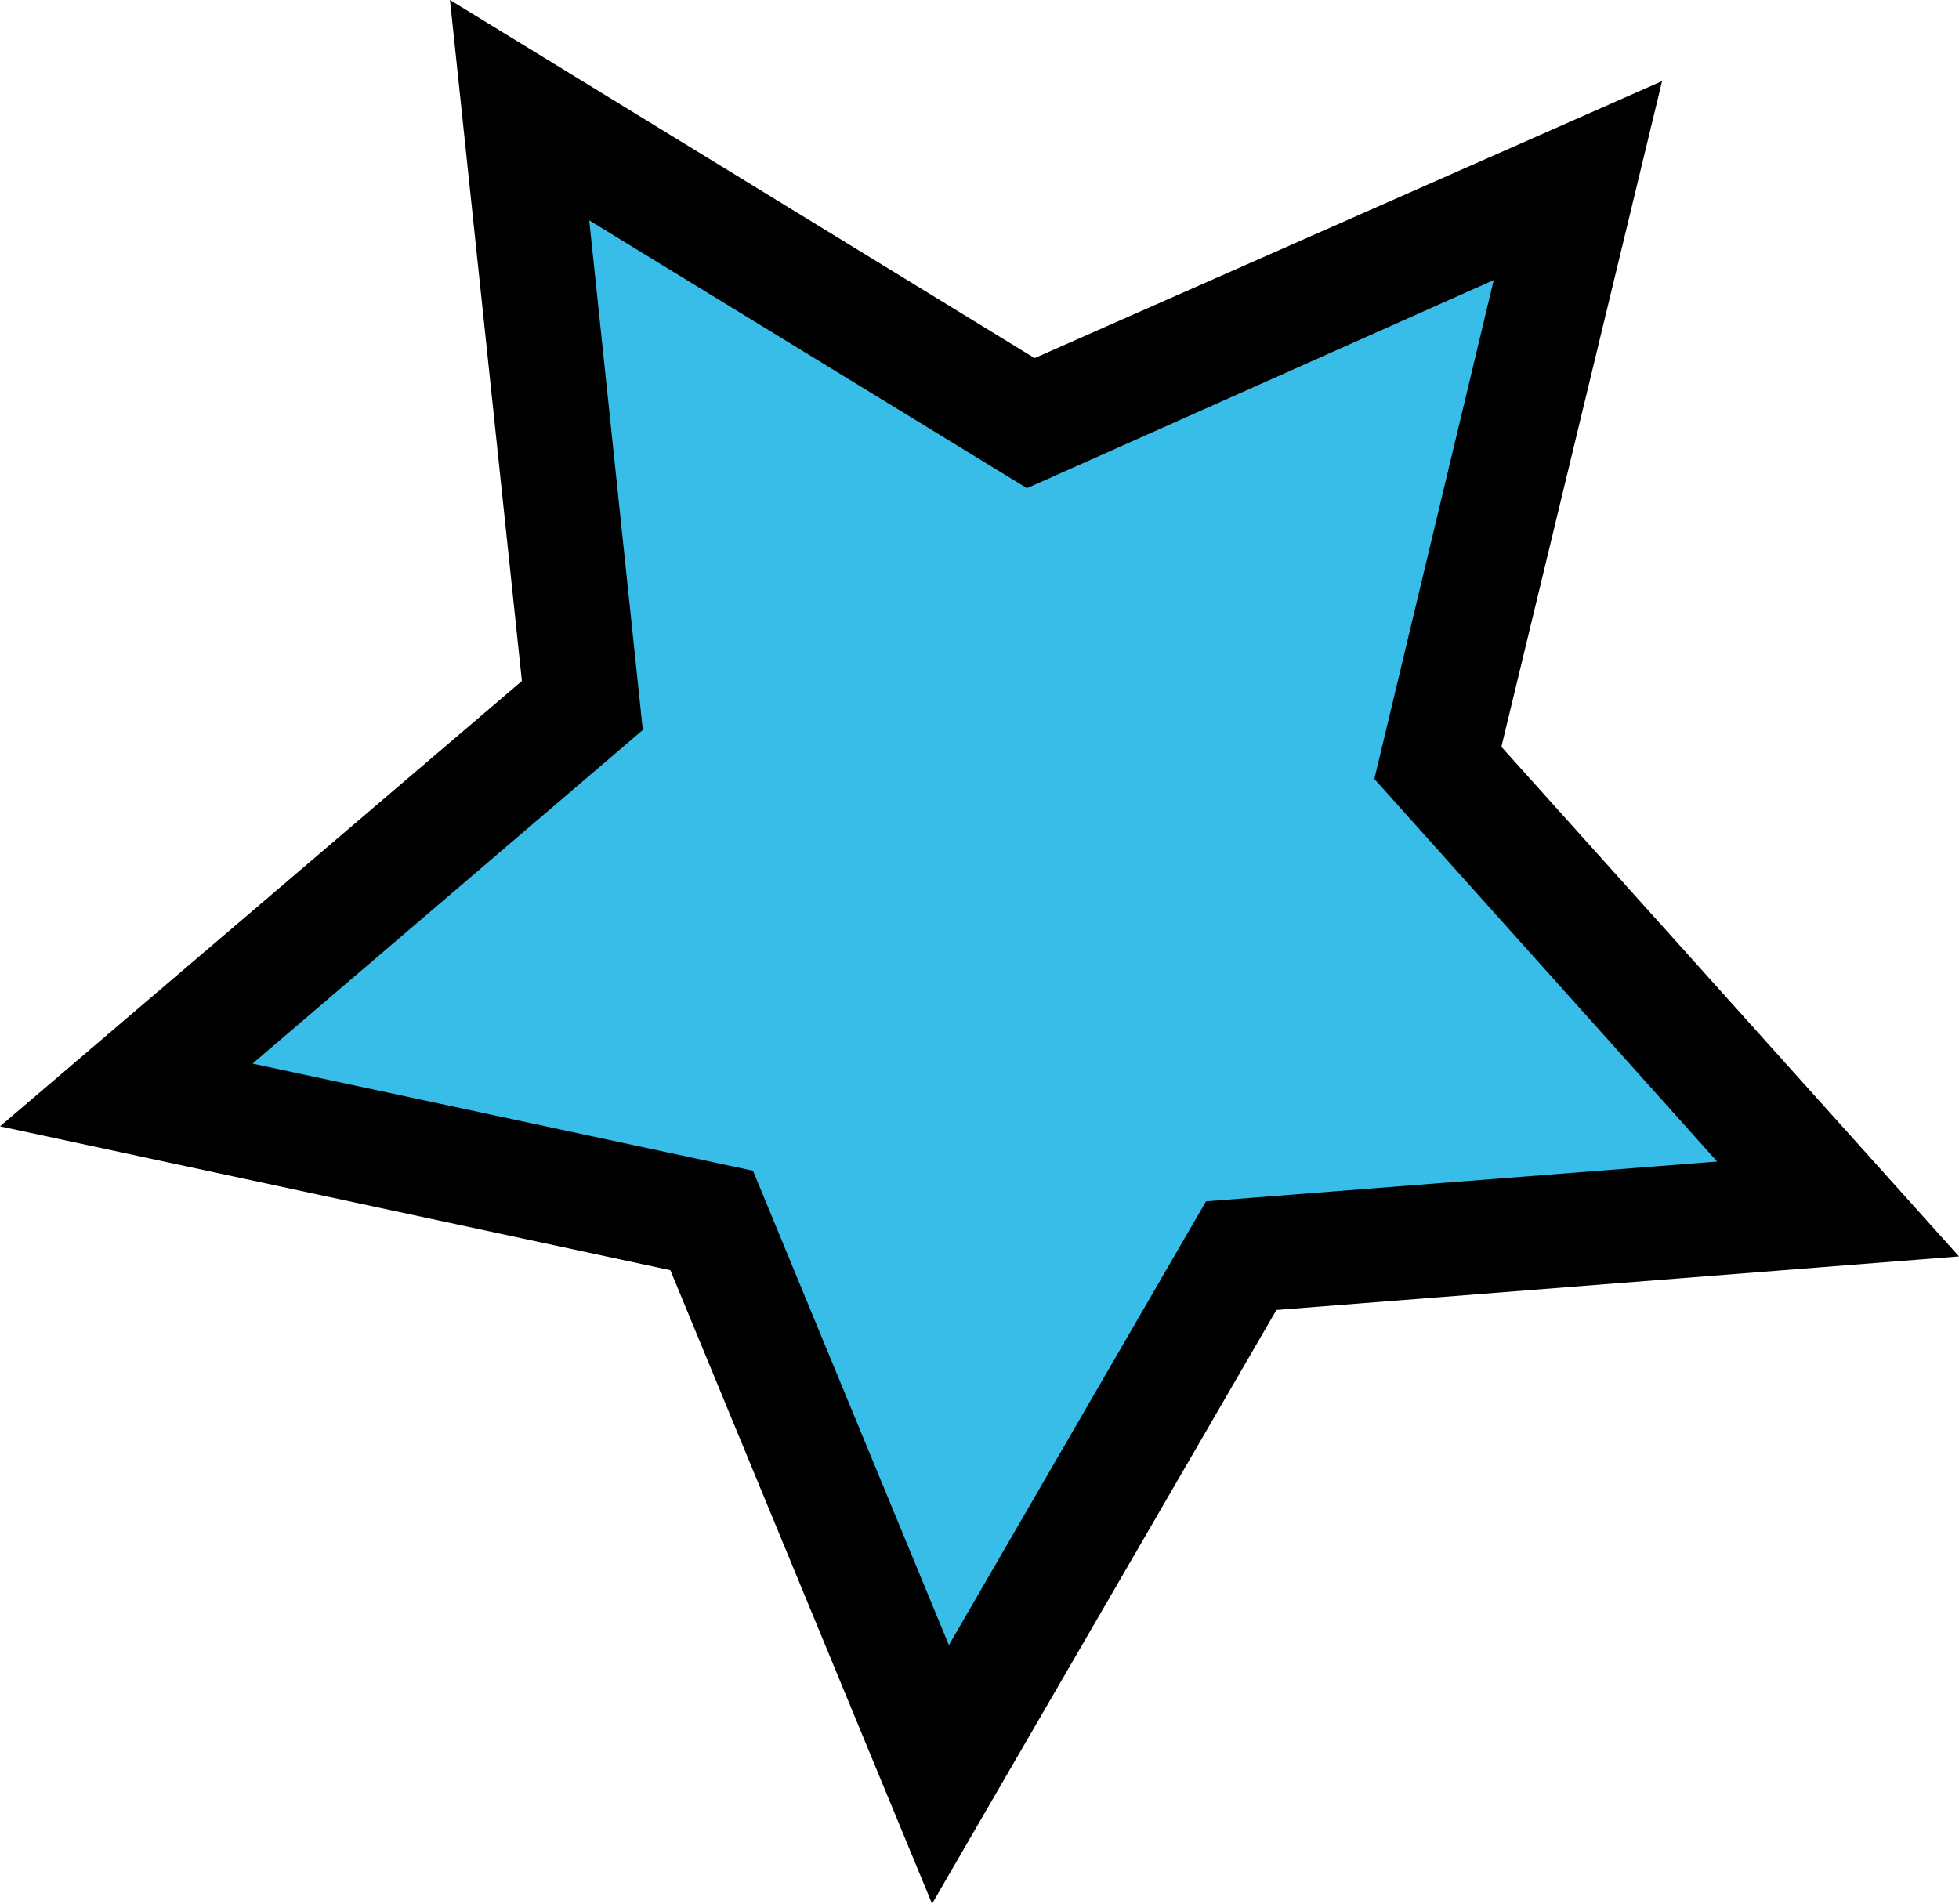
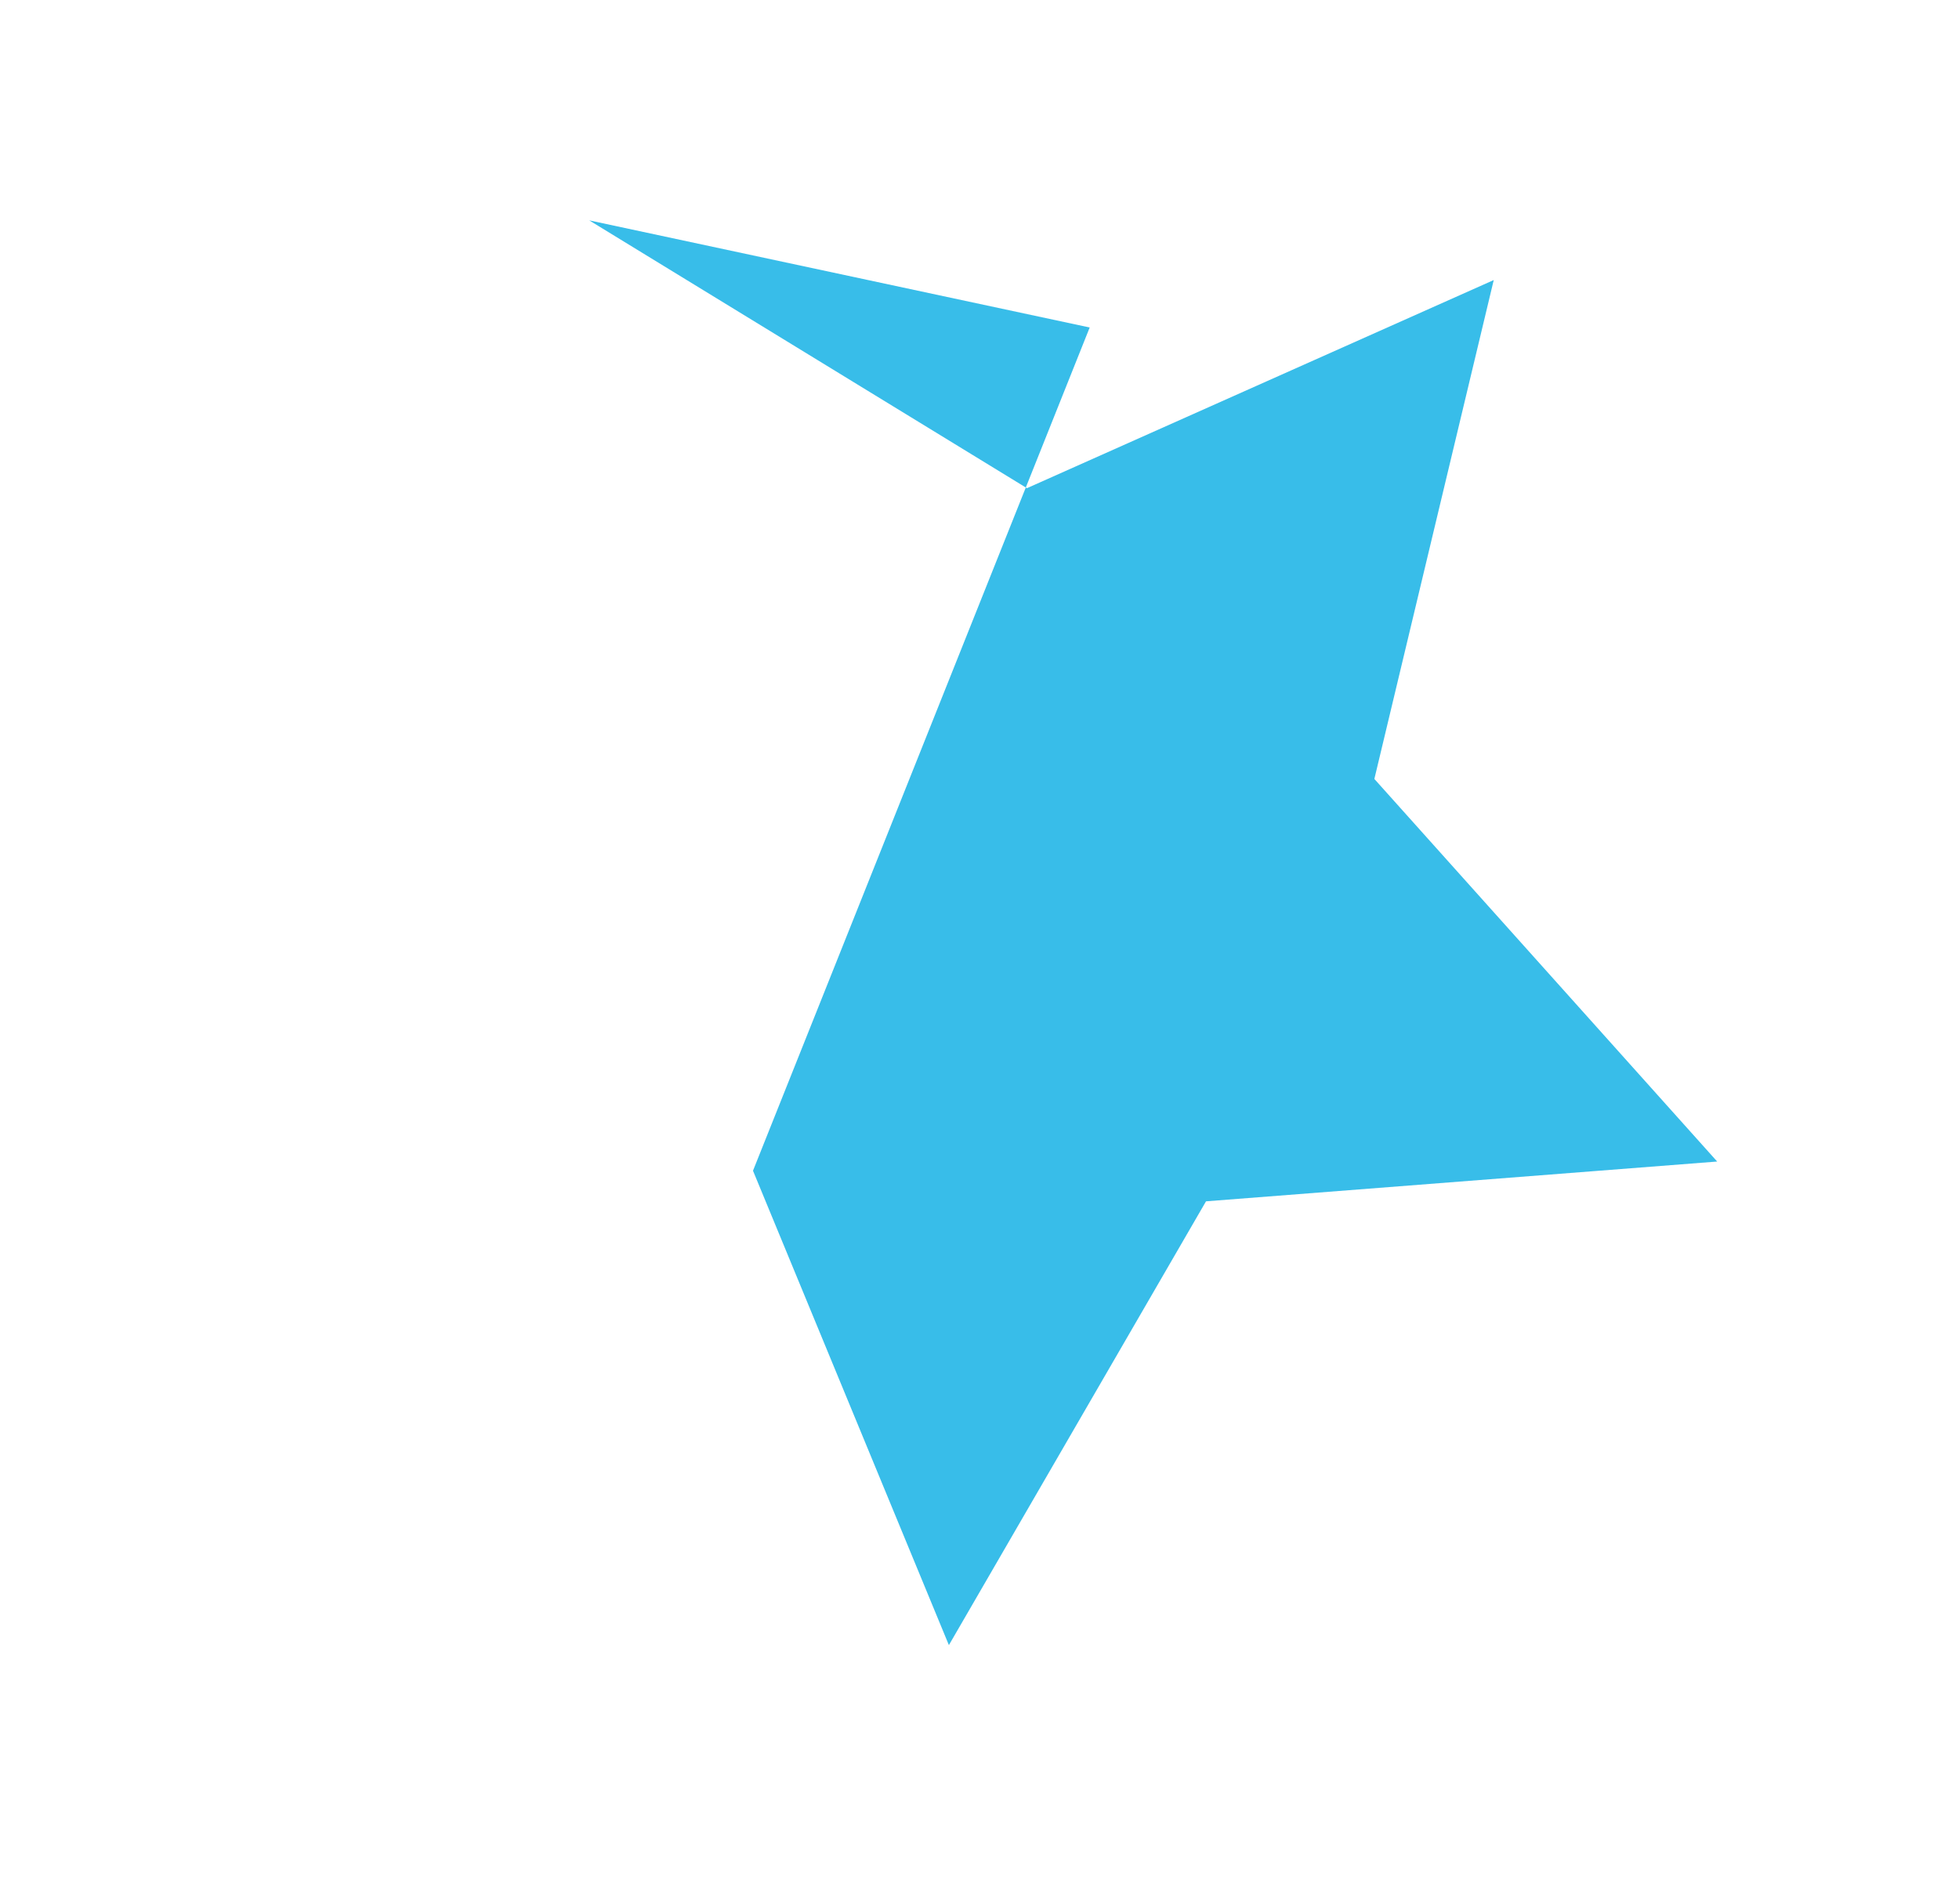
<svg xmlns="http://www.w3.org/2000/svg" viewBox="0 0 128 124.4">
-   <path d="M108.6 5.3L98.1 48.8 128 82.1l-44.6 3.5-22.5 38.8L43.8 83 0 73.6l34.1-29.1L29.4 0l38.2 23.4z" />
-   <path d="M49.2 76.5l12.8 31 16.8-29 33.4-2.6-22.4-25 7.8-32.6-30.5 13.6-28.6-17.5L42 47.7 16.5 69.5l32.7 7z" fill="#38bde9" />
+   <path d="M49.2 76.5l12.8 31 16.8-29 33.4-2.6-22.4-25 7.8-32.6-30.5 13.6-28.6-17.5l32.7 7z" fill="#38bde9" />
</svg>